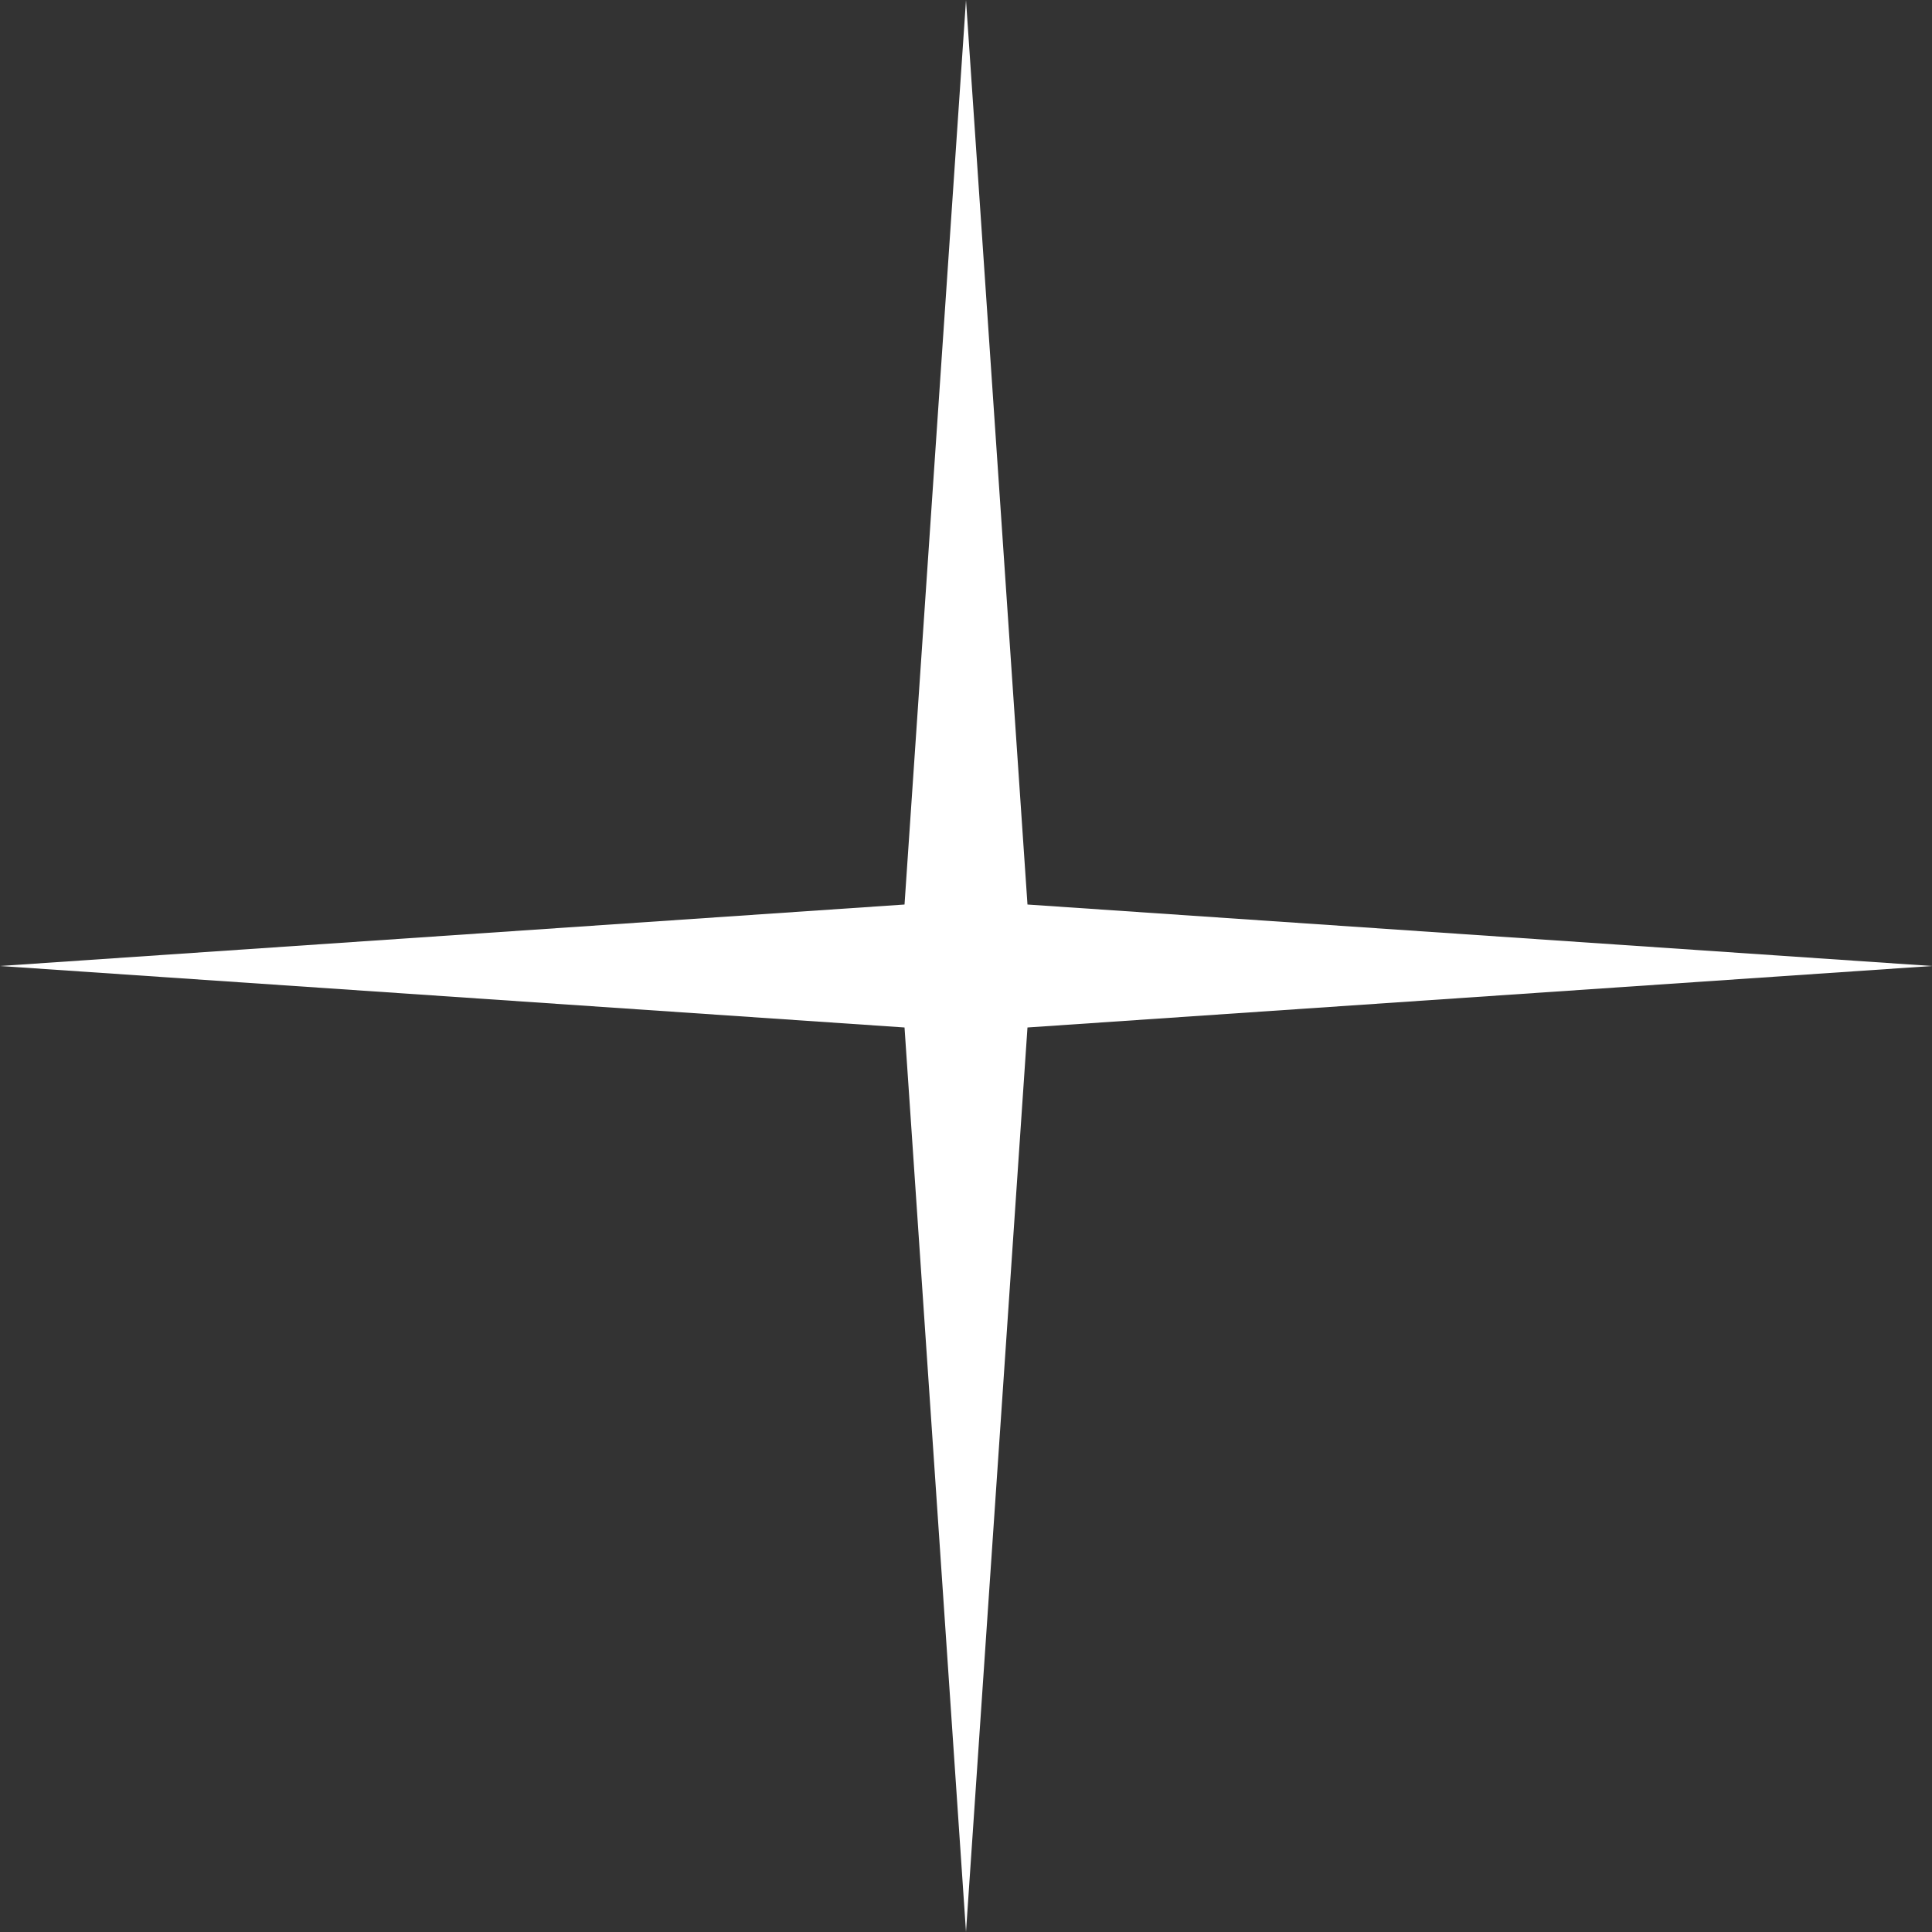
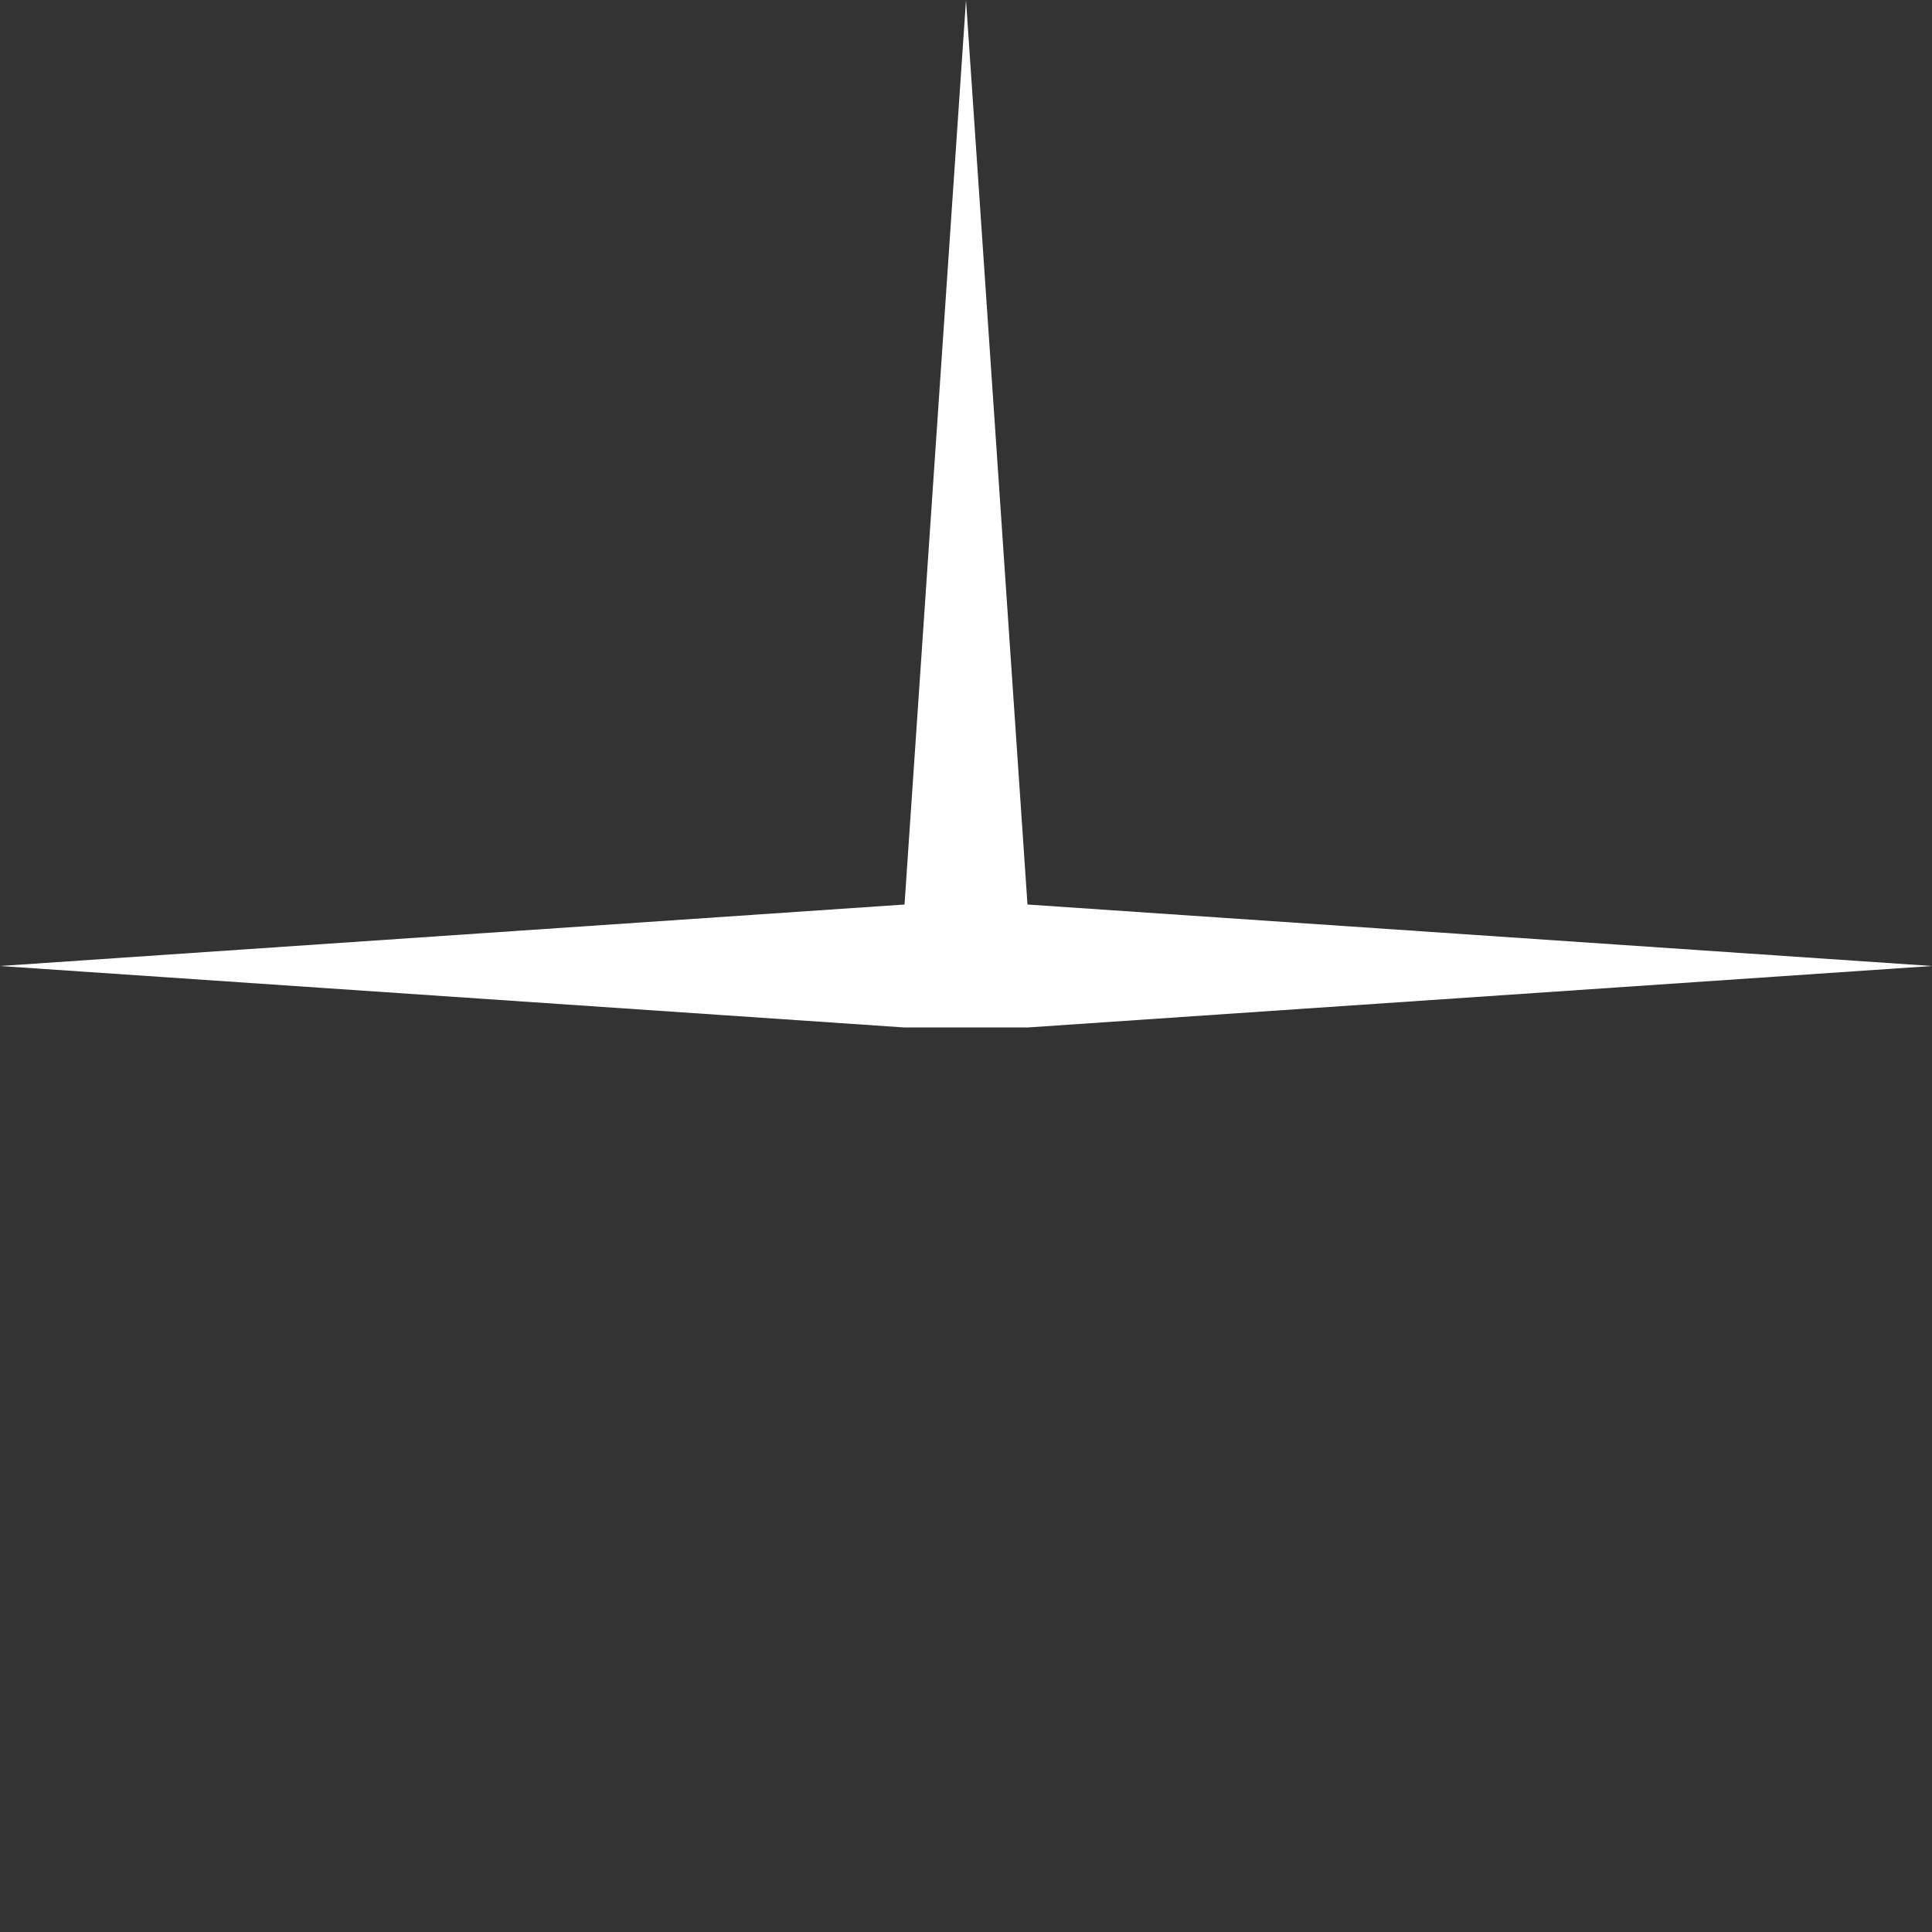
<svg xmlns="http://www.w3.org/2000/svg" width="256" height="256" viewBox="0 0 256 256" fill="none">
  <rect x="0" y="0" width="256" height="256" fill="#333333" stroke="none" />
-   <path d="M128 0L136.146 119.854L256 128L136.146 136.146L128 256L119.854 136.146L0 128L119.854 119.854L128 0Z" fill="white" />
+   <path d="M128 0L136.146 119.854L256 128L136.146 136.146L119.854 136.146L0 128L119.854 119.854L128 0Z" fill="white" />
</svg>